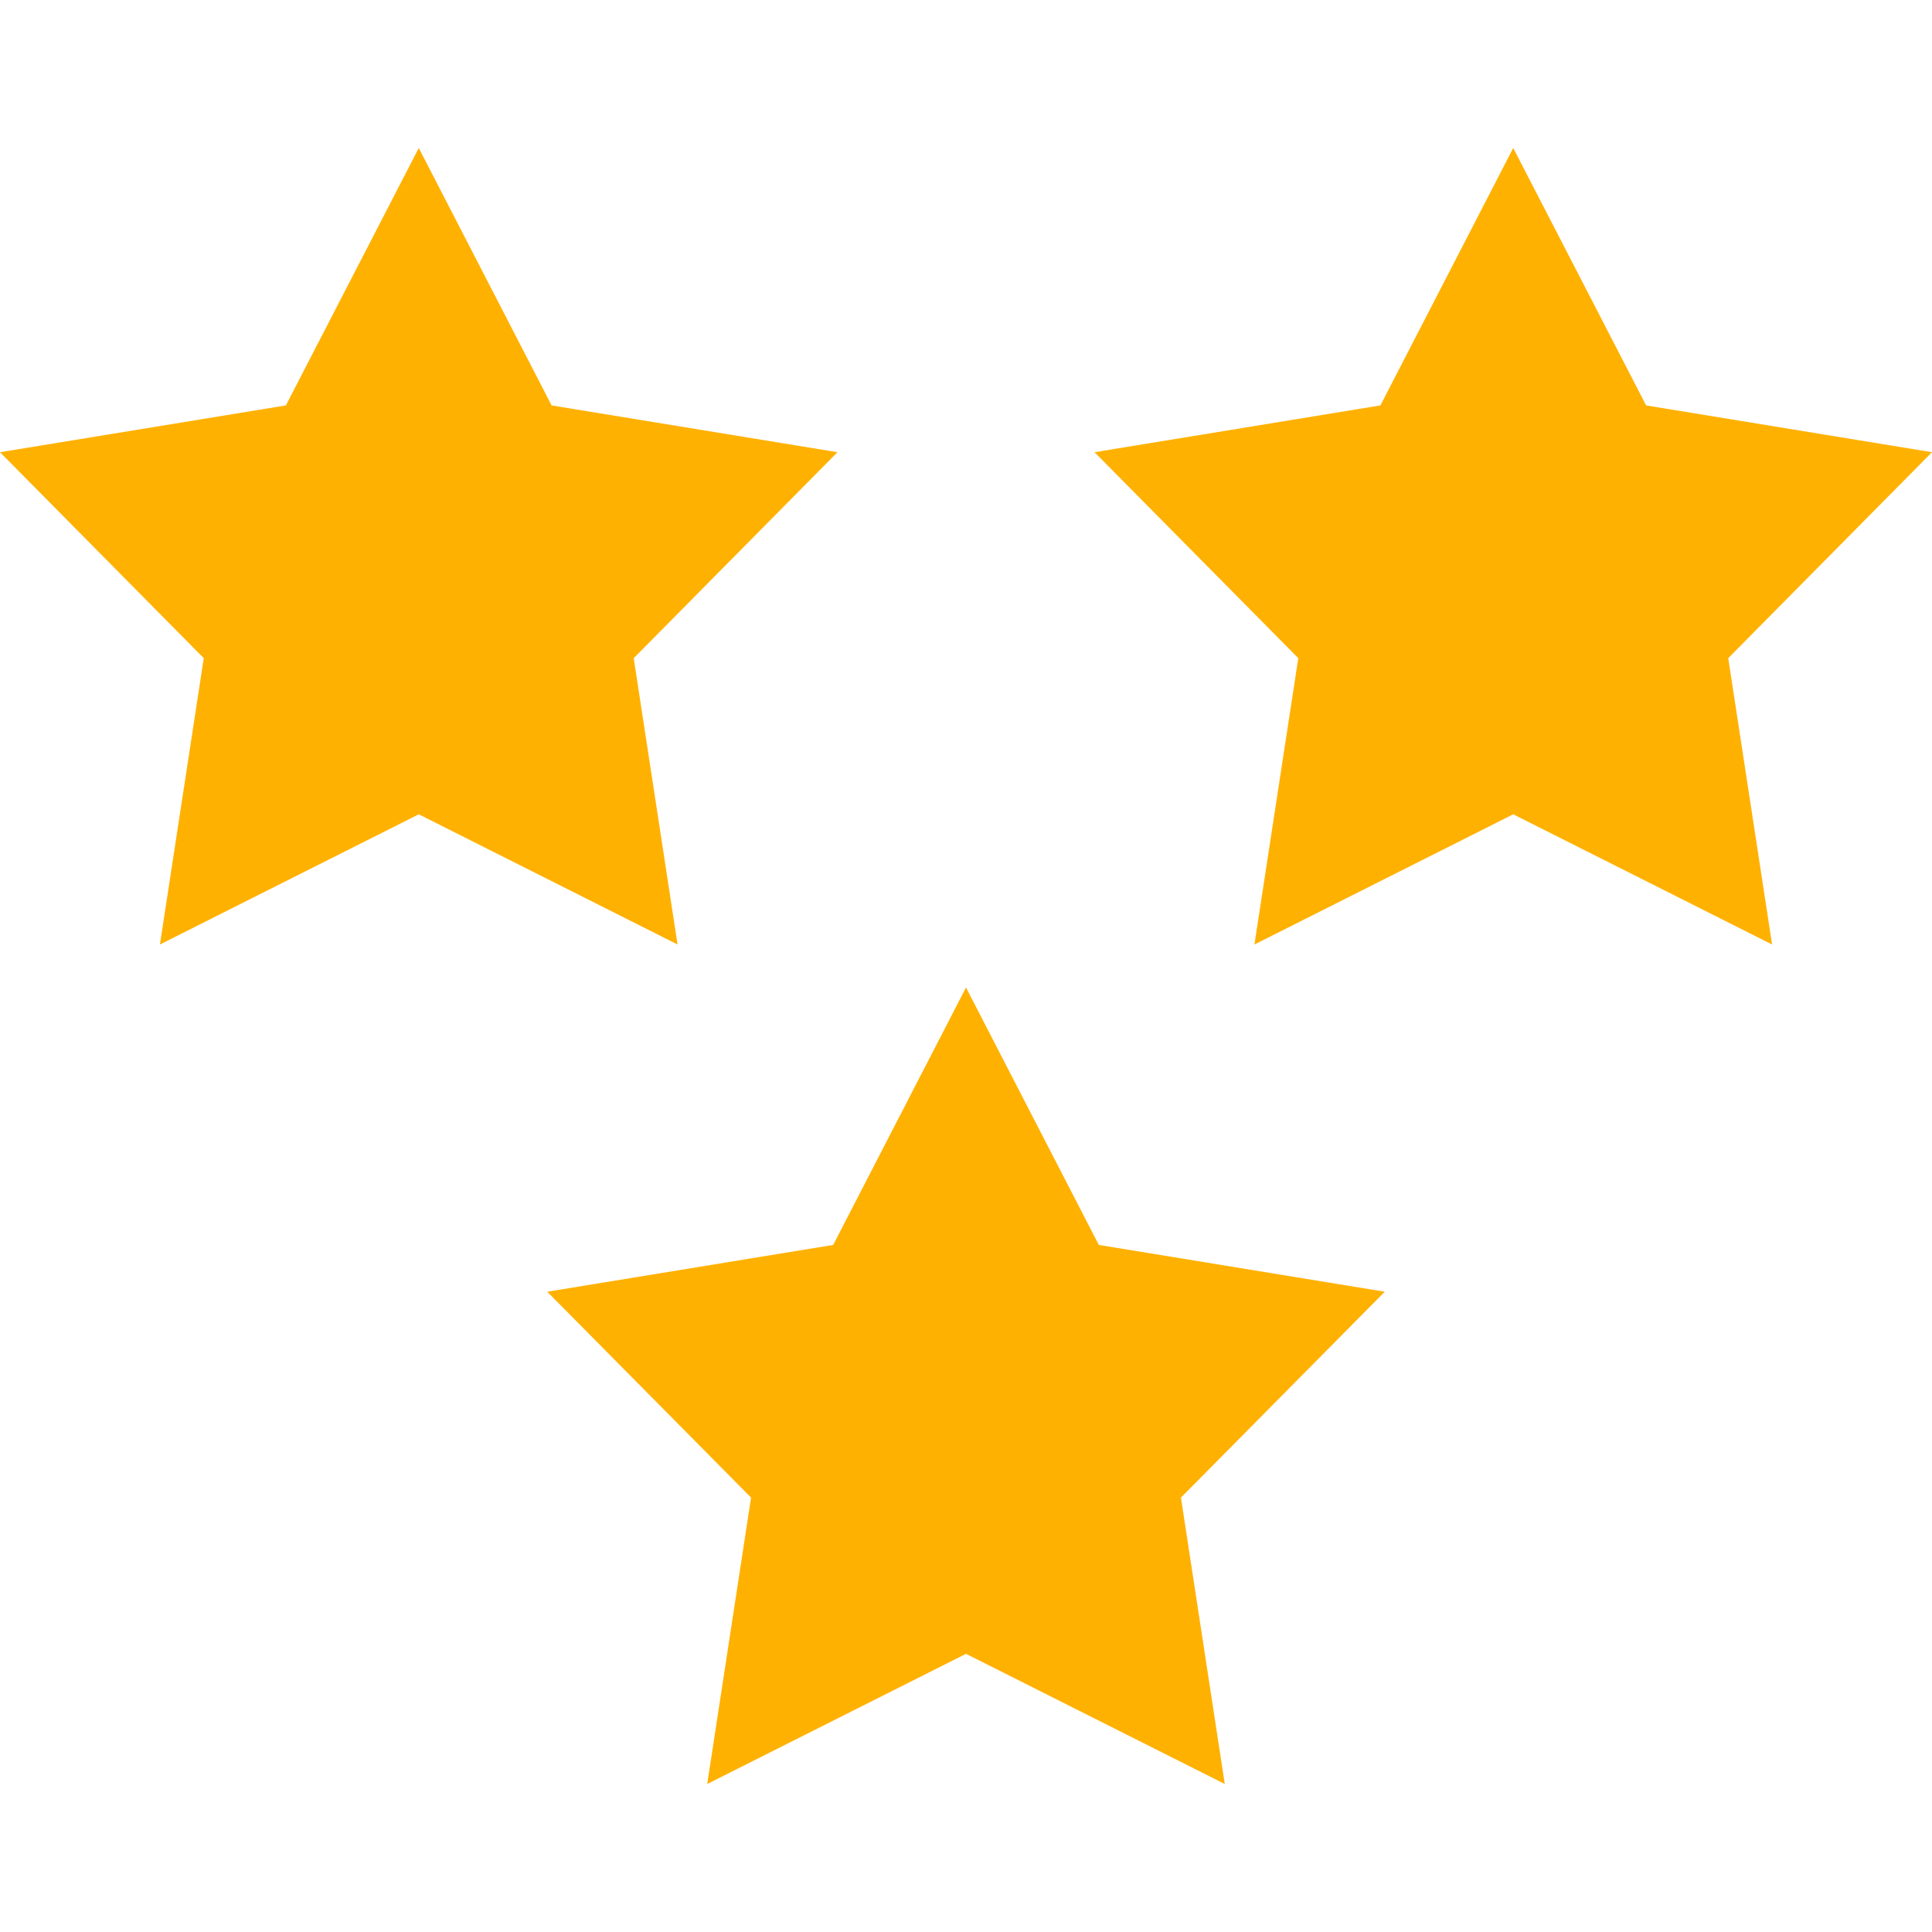
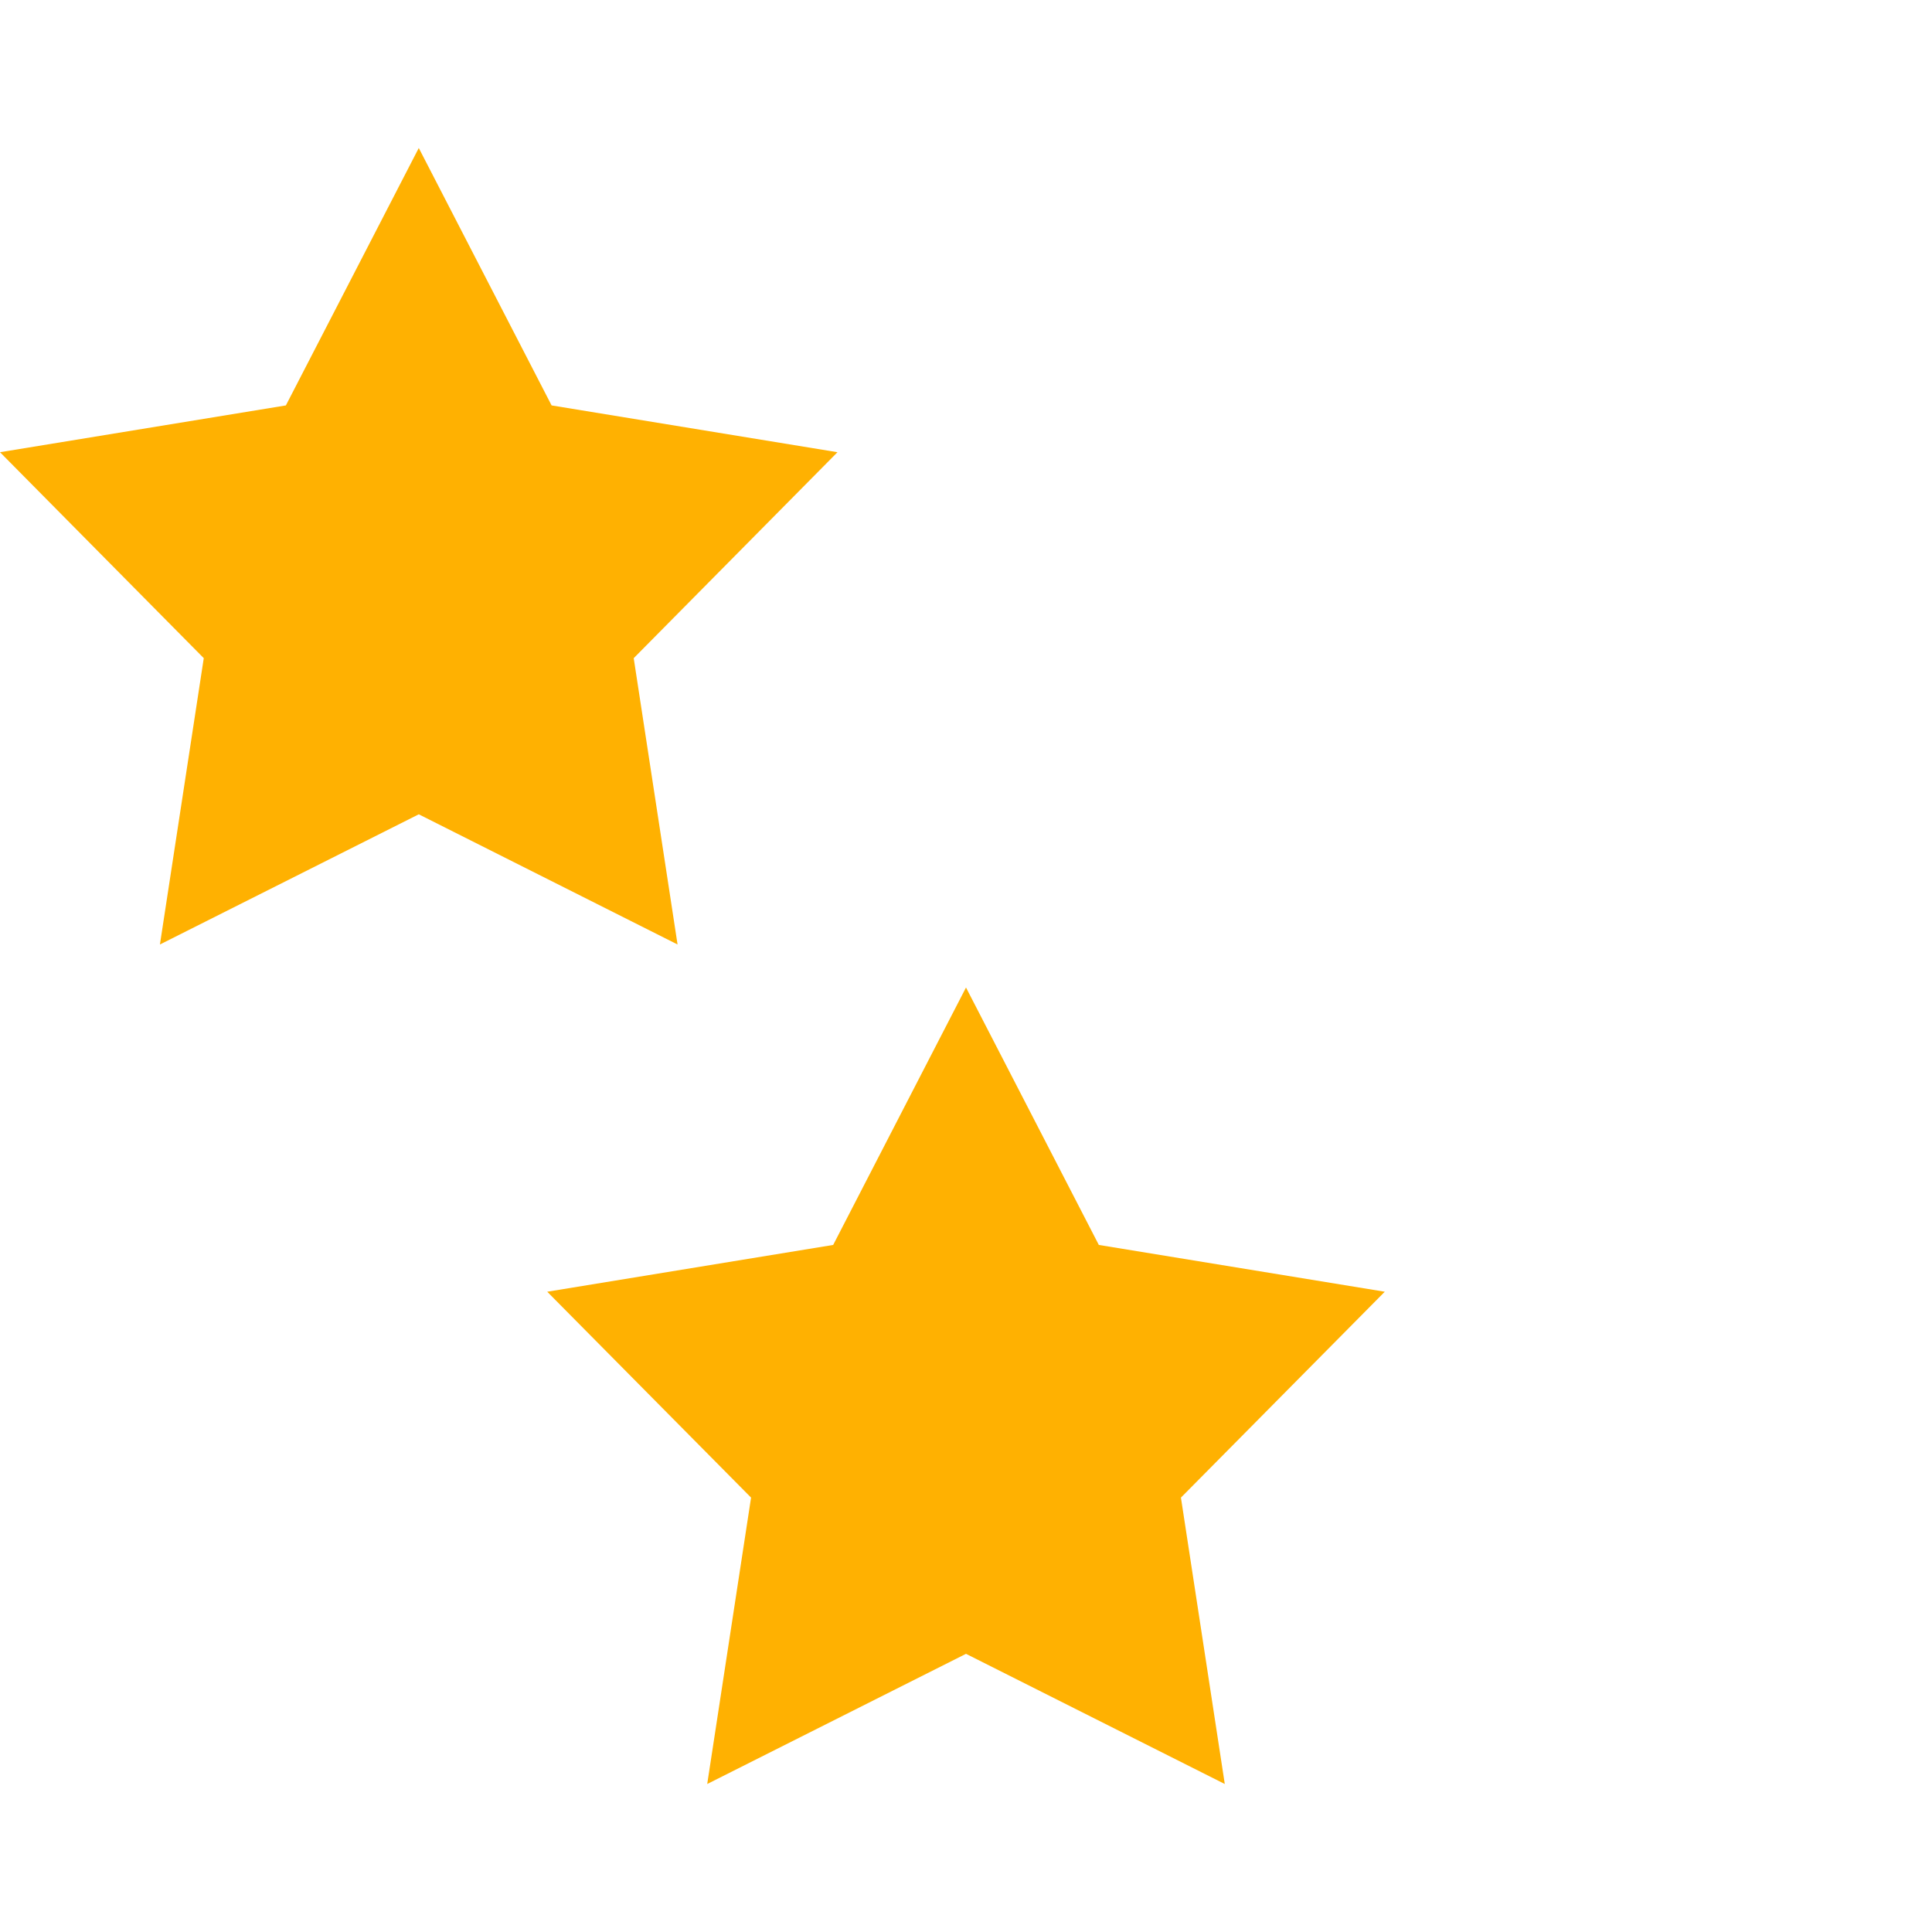
<svg xmlns="http://www.w3.org/2000/svg" id="Livello_2" data-name="Livello 2" viewBox="0 0 256 256">
  <defs>
    <style>
      .cls-1 {
        fill: #ffb101;
        stroke-width: 0px;
      }
    </style>
  </defs>
  <polygon class="cls-1" points="55.49 19.61 73.09 53.72 110.97 59.92 83.97 87.21 89.78 125.15 55.49 107.9 21.19 125.15 27 87.21 0 59.92 37.88 53.72 55.49 19.61" />
-   <polygon class="cls-1" points="200.51 19.61 218.12 53.72 256 59.92 229 87.21 234.81 125.15 200.51 107.9 166.22 125.15 172.03 87.21 145.03 59.92 182.91 53.72 200.51 19.61" />
  <polygon class="cls-1" points="128 130.85 145.6 164.96 183.49 171.16 156.48 198.44 162.29 236.39 128 219.14 93.71 236.39 99.52 198.44 72.51 171.16 110.4 164.96 128 130.85" />
</svg>